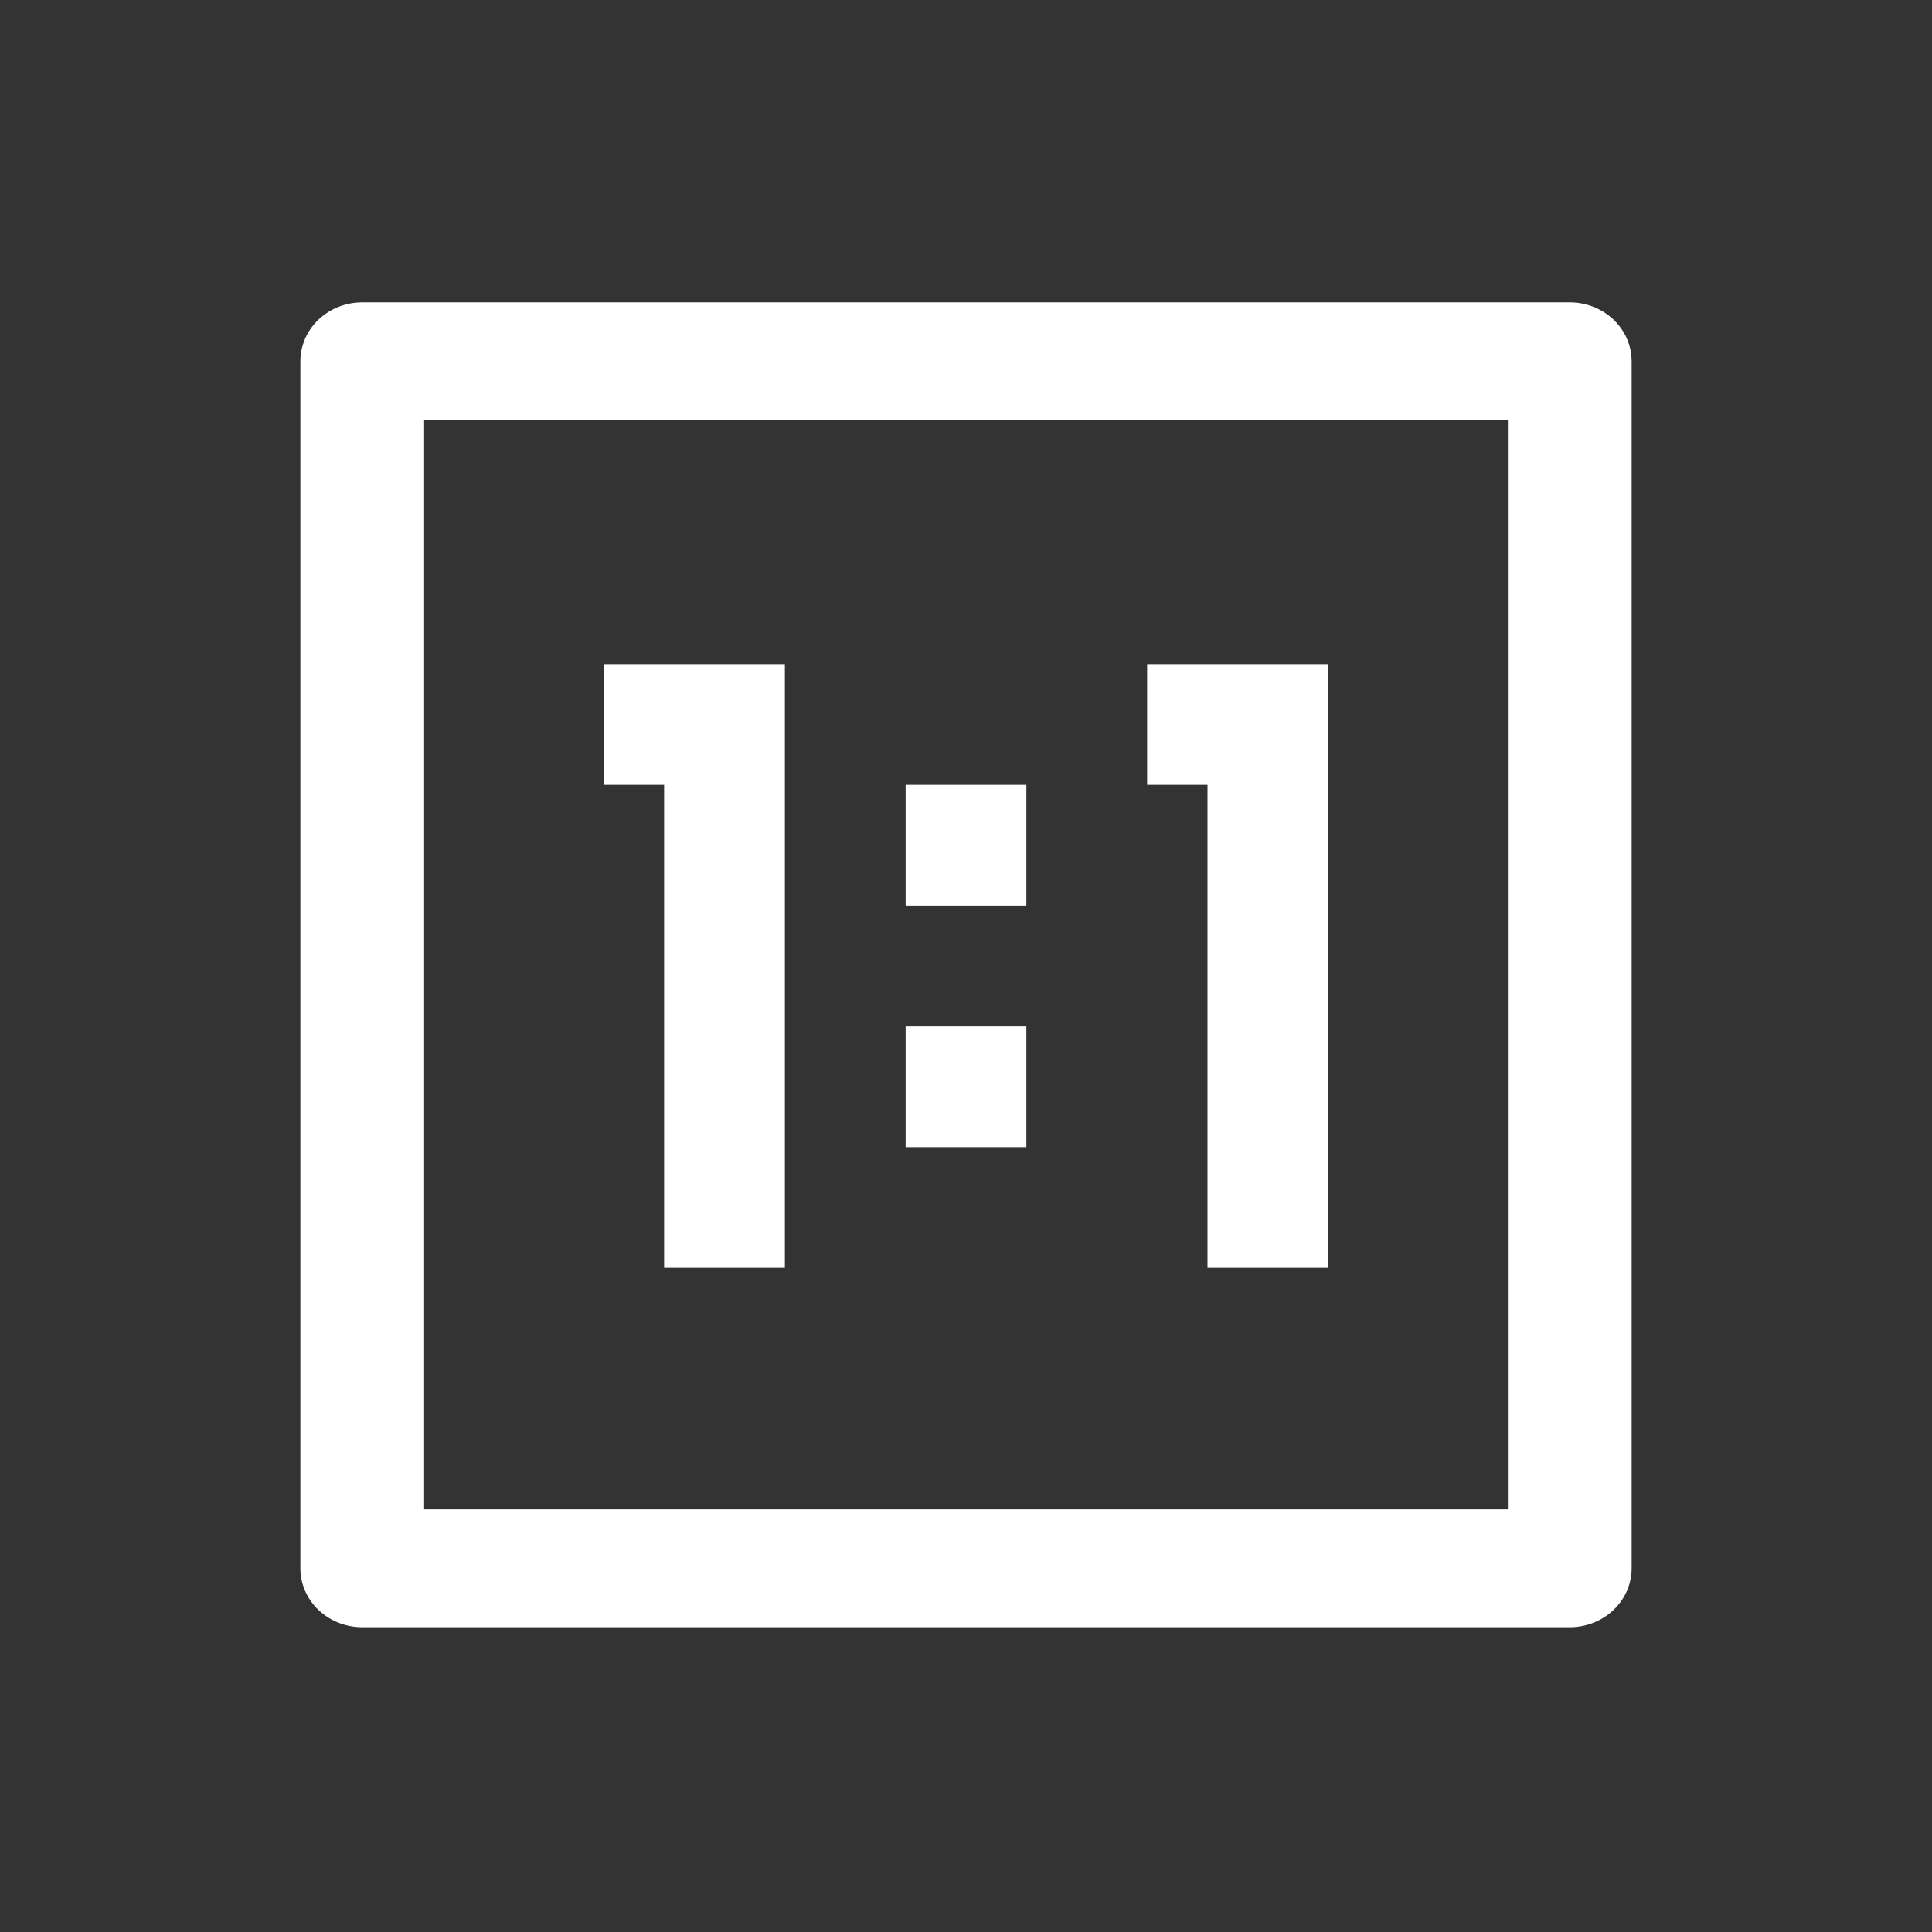
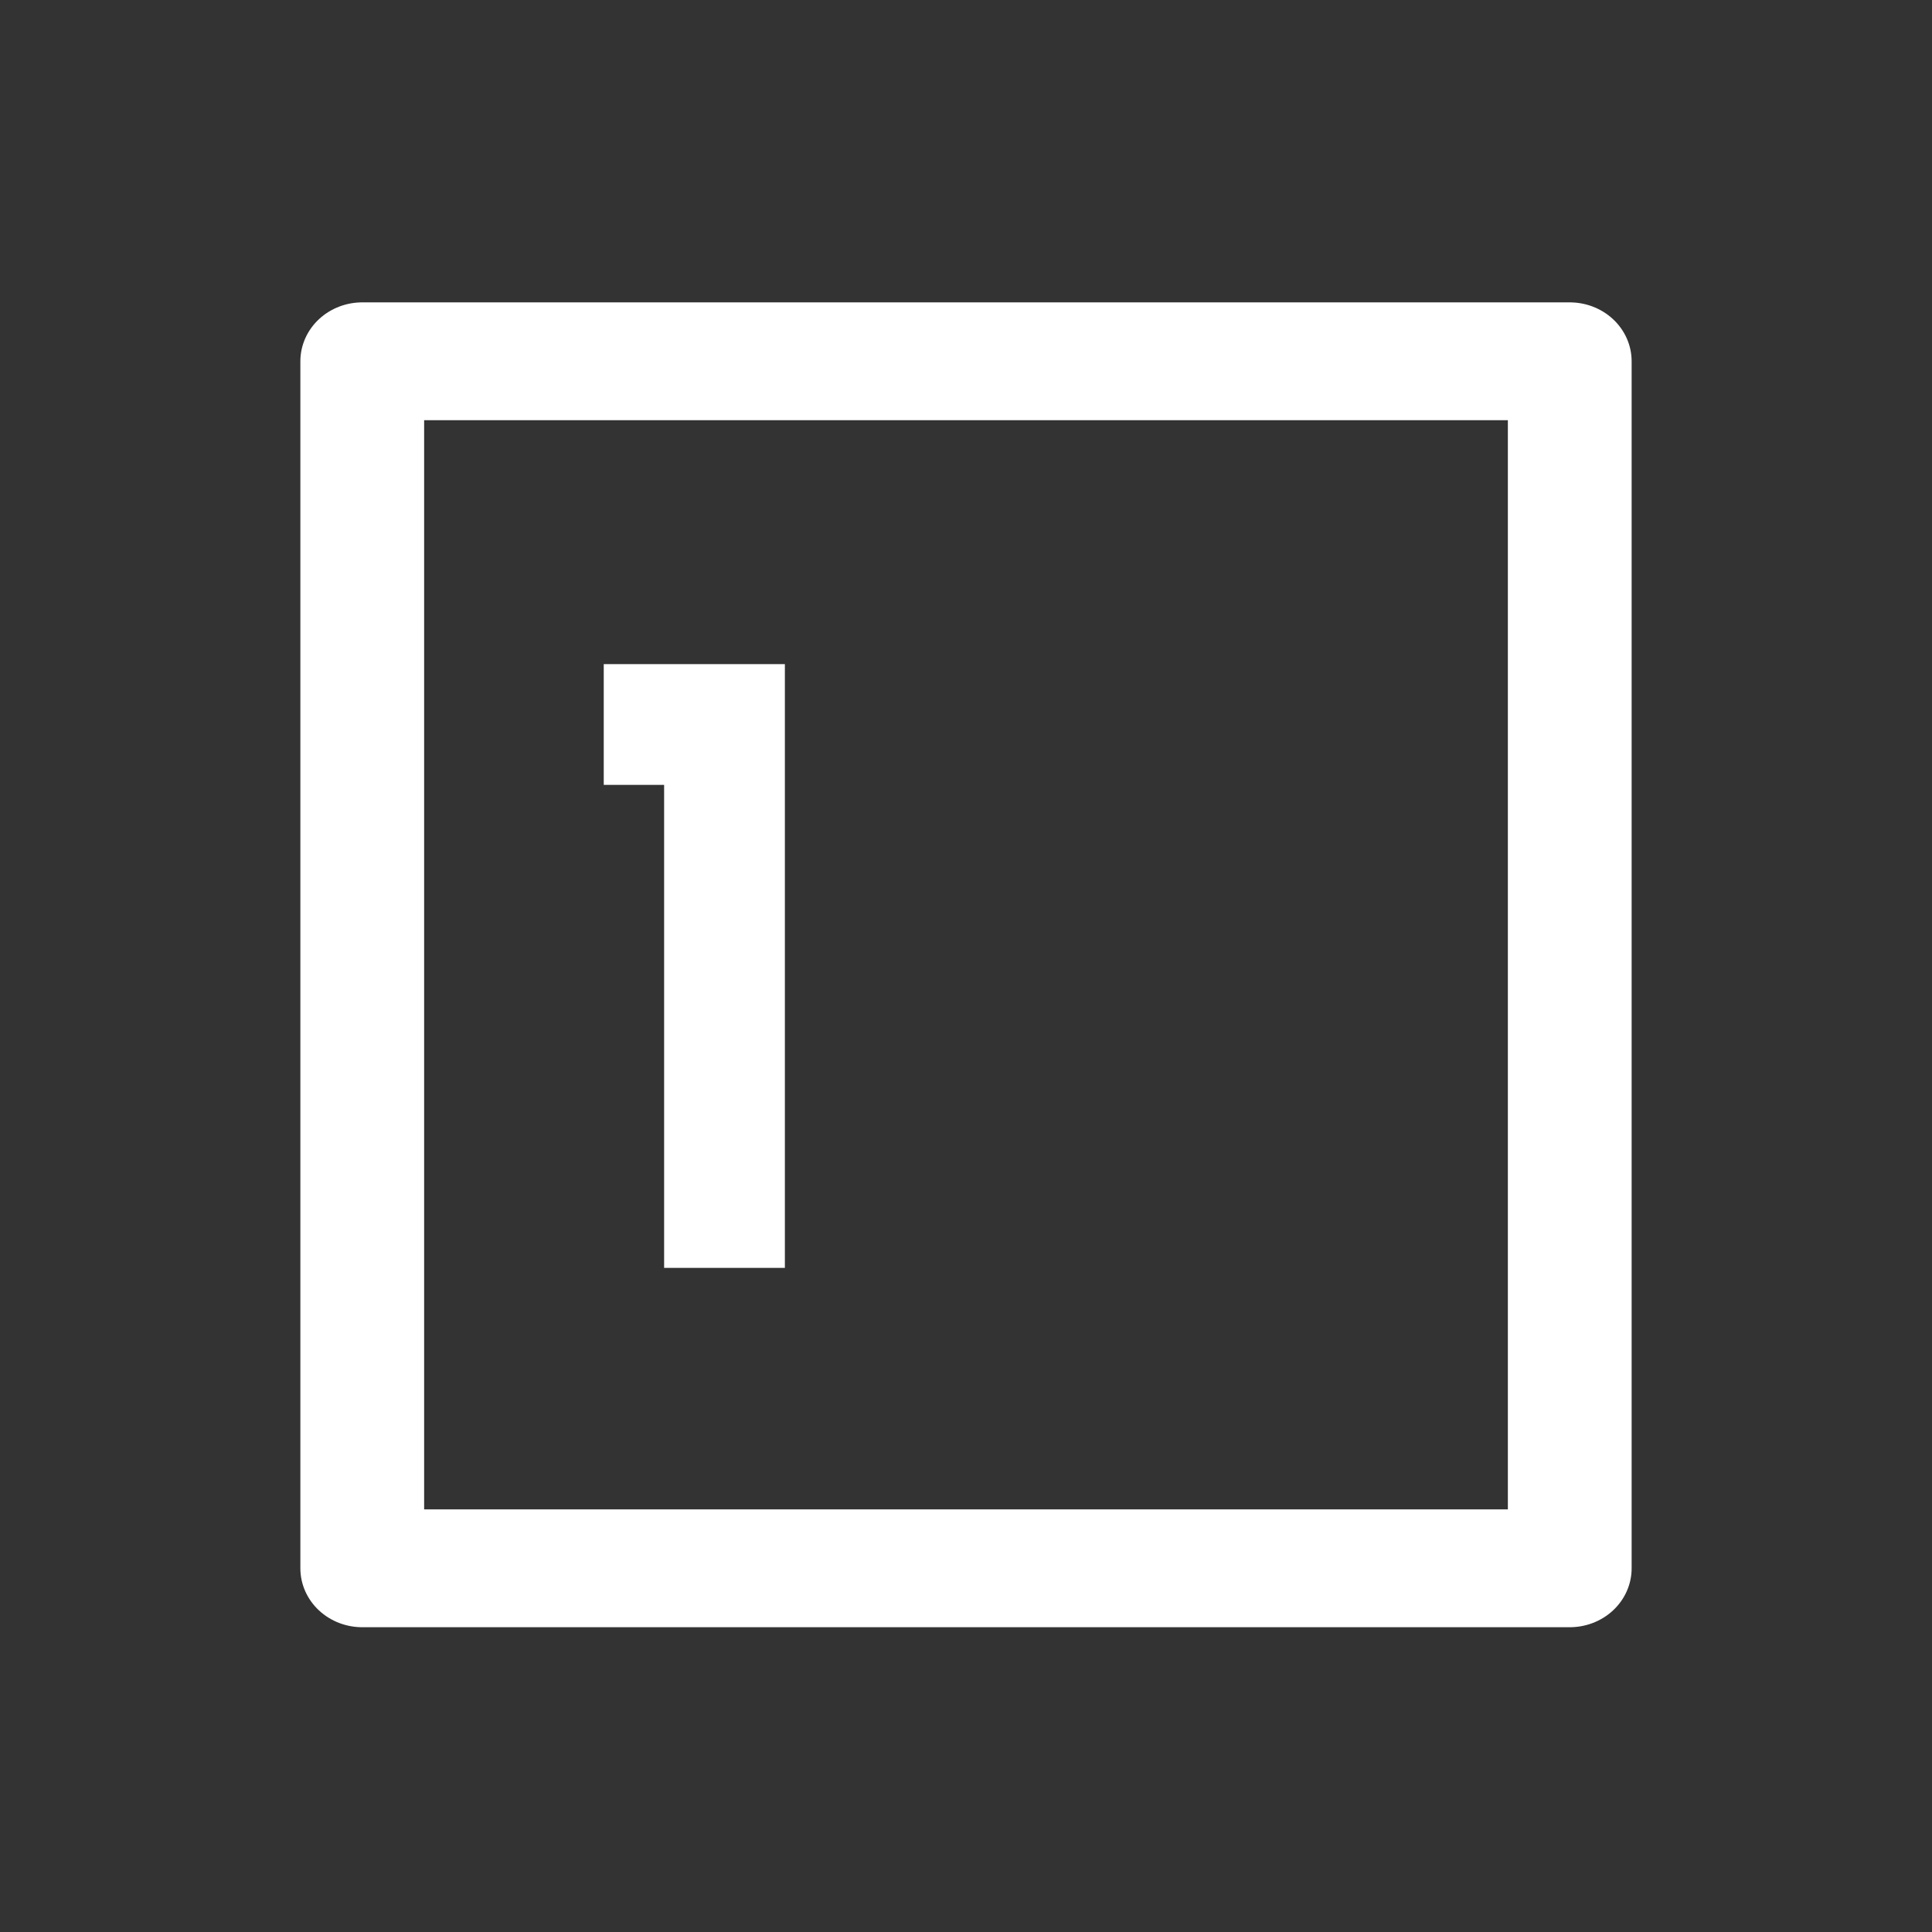
<svg xmlns="http://www.w3.org/2000/svg" width="100%" height="100%" viewBox="0 0 32 32" version="1.1" xml:space="preserve" style="fill-rule:evenodd;clip-rule:evenodd;stroke-linecap:square;stroke-miterlimit:1.5;">
  <rect x="0" y="0" width="32" height="32" fill="#333333" stroke="none" />
  <g transform="matrix(1,0,0,1,-74,-37)">
    <g id="zoom-original" transform="matrix(1,0,0,1,74,37)">
      <rect x="0" y="0" width="32" height="32" style="fill:none;" />
      <g transform="matrix(1,0,0,1,-73,-37)">
        <path d="M85,57L85,49L84,49" style="fill:none;stroke:white;stroke-width:2px;" />
      </g>
      <g transform="matrix(1,0,0,1,-74,-37)">
-         <rect x="89" y="50" width="2" height="2" style="fill:white;" />
-       </g>
+         </g>
      <g transform="matrix(1,0,0,1,-74,-33)">
-         <rect x="89" y="50" width="2" height="2" style="fill:white;" />
-       </g>
+         </g>
      <g transform="matrix(1,0,0,1,-64,-37)">
-         <path d="M85,57L85,49L84,49" style="fill:none;stroke:white;stroke-width:2px;" />
-       </g>
+         </g>
      <g transform="matrix(1,0,0,0.952,-74,-34)">
        <rect x="80" y="42" width="20" height="21" style="fill:none;stroke:white;stroke-width:2.05px;stroke-linecap:round;stroke-linejoin:round;" />
      </g>
    </g>
  </g>
</svg>